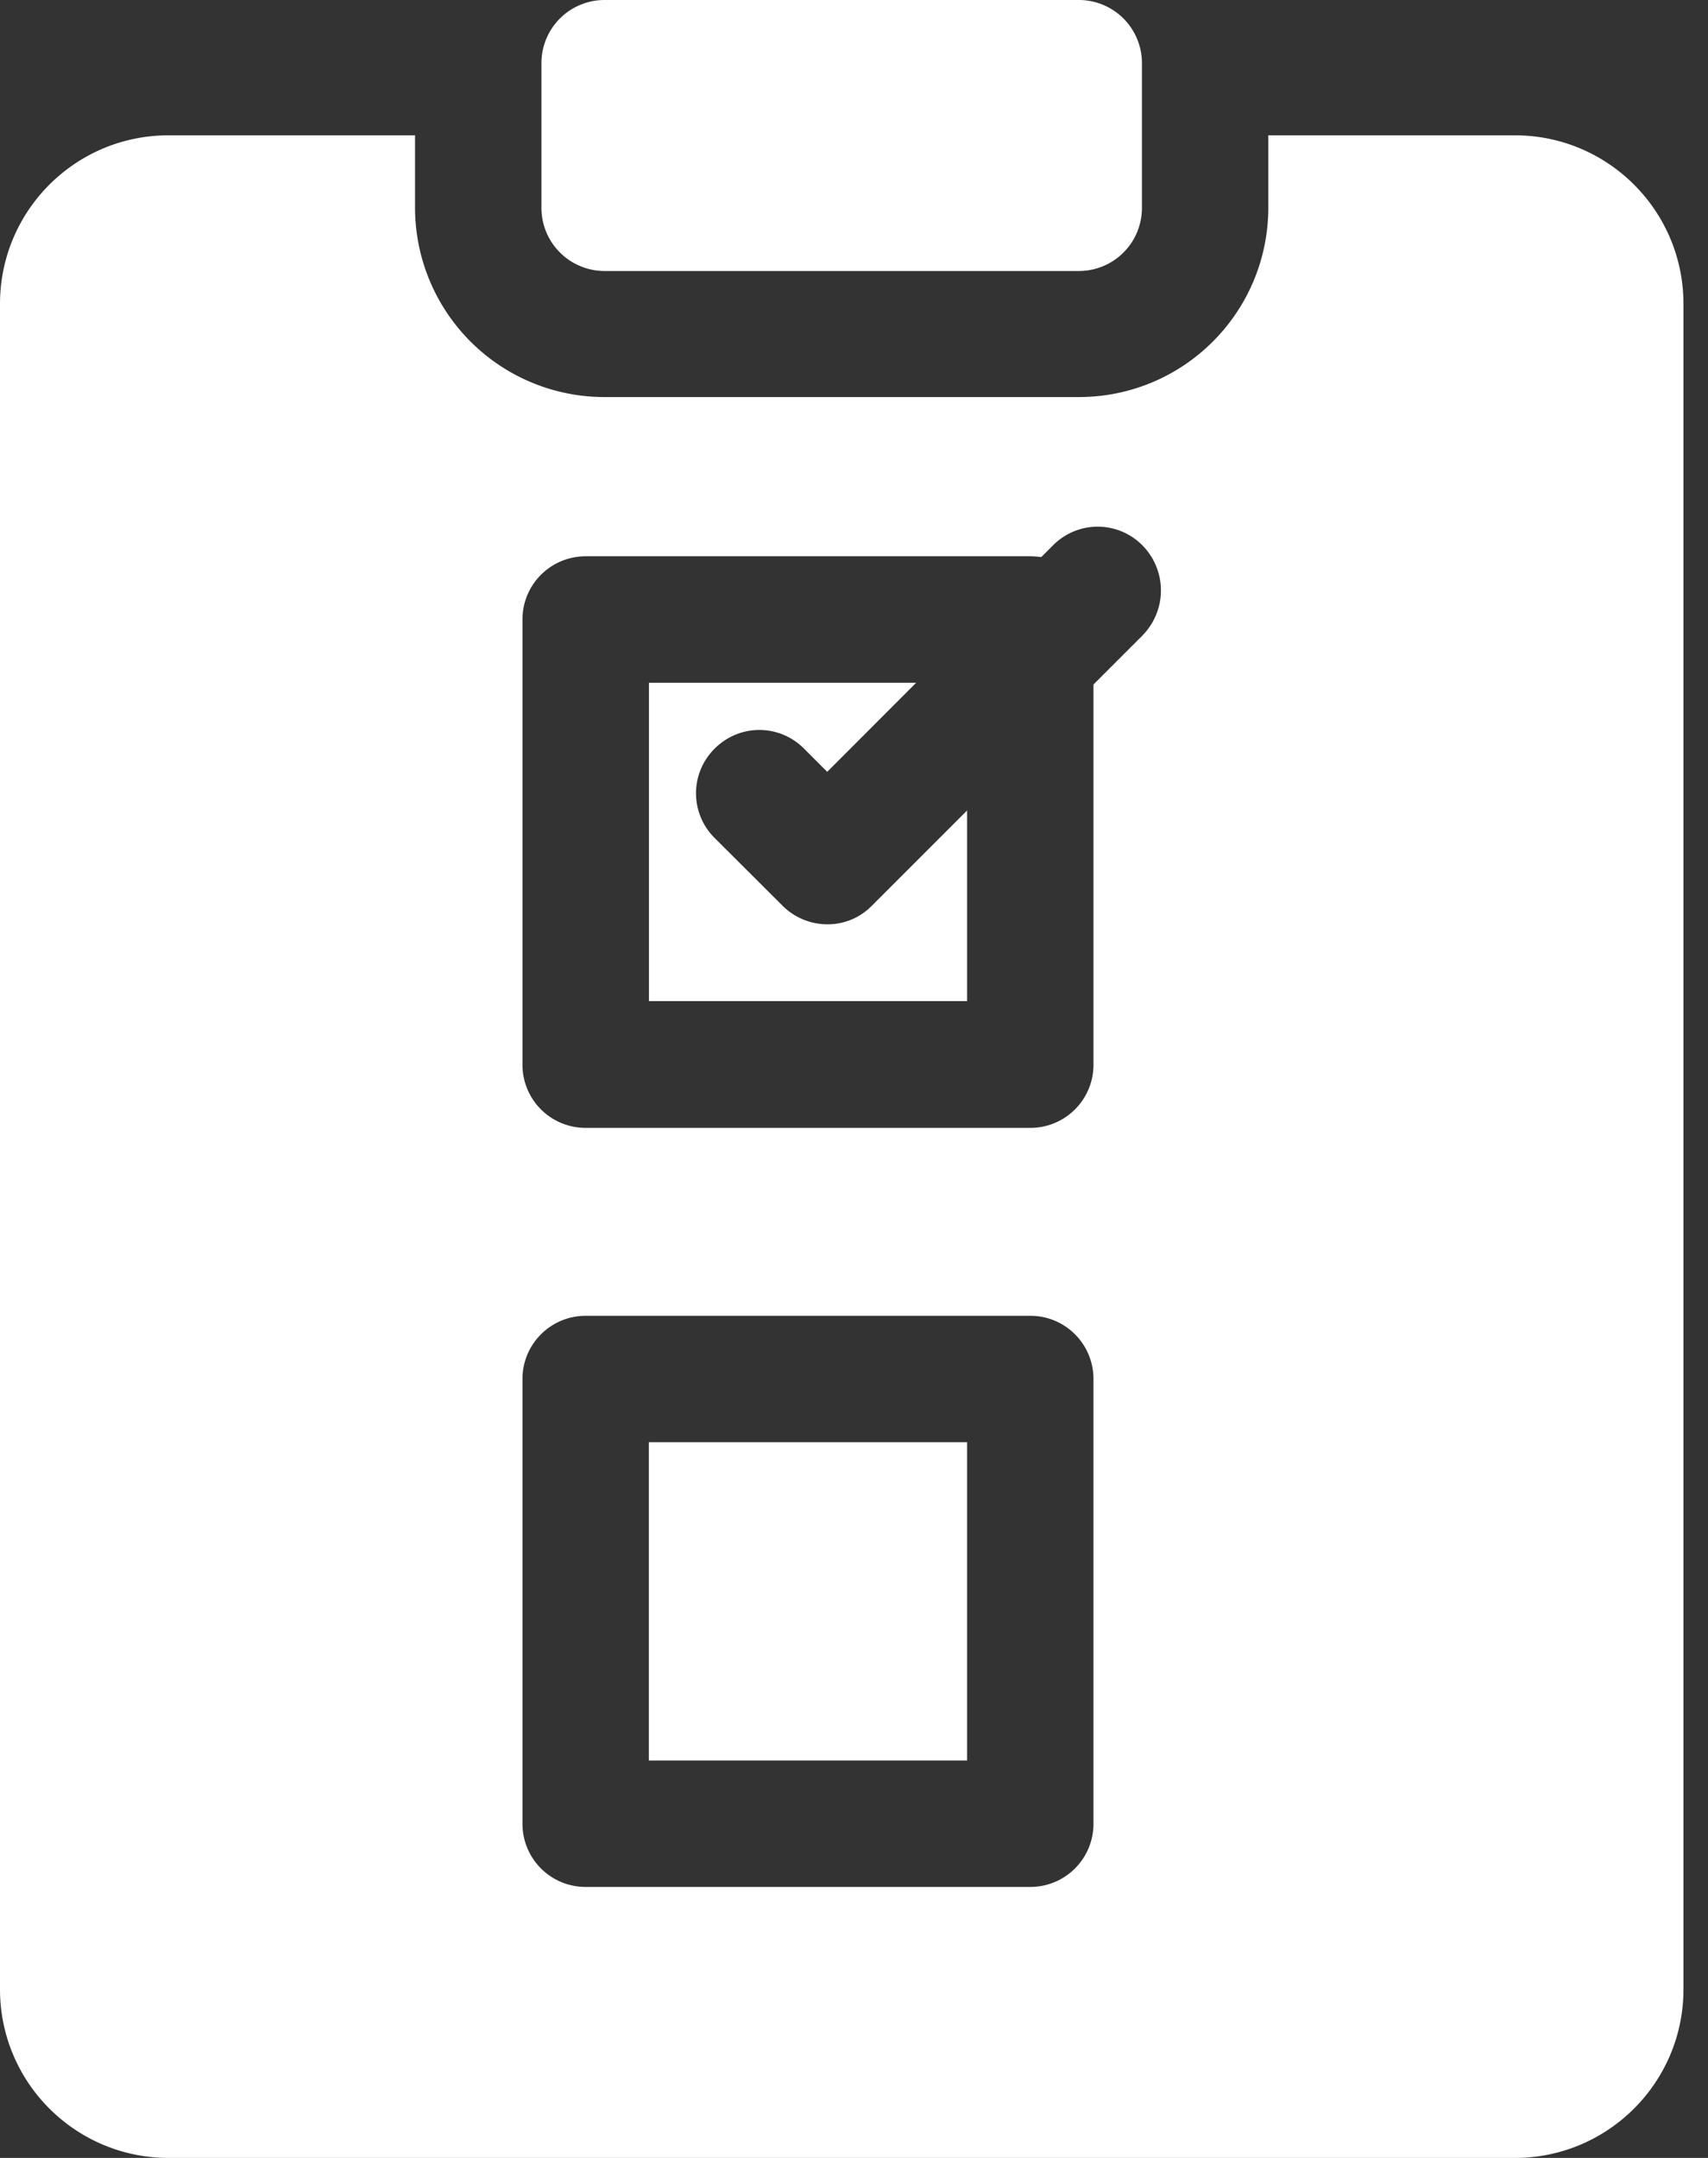
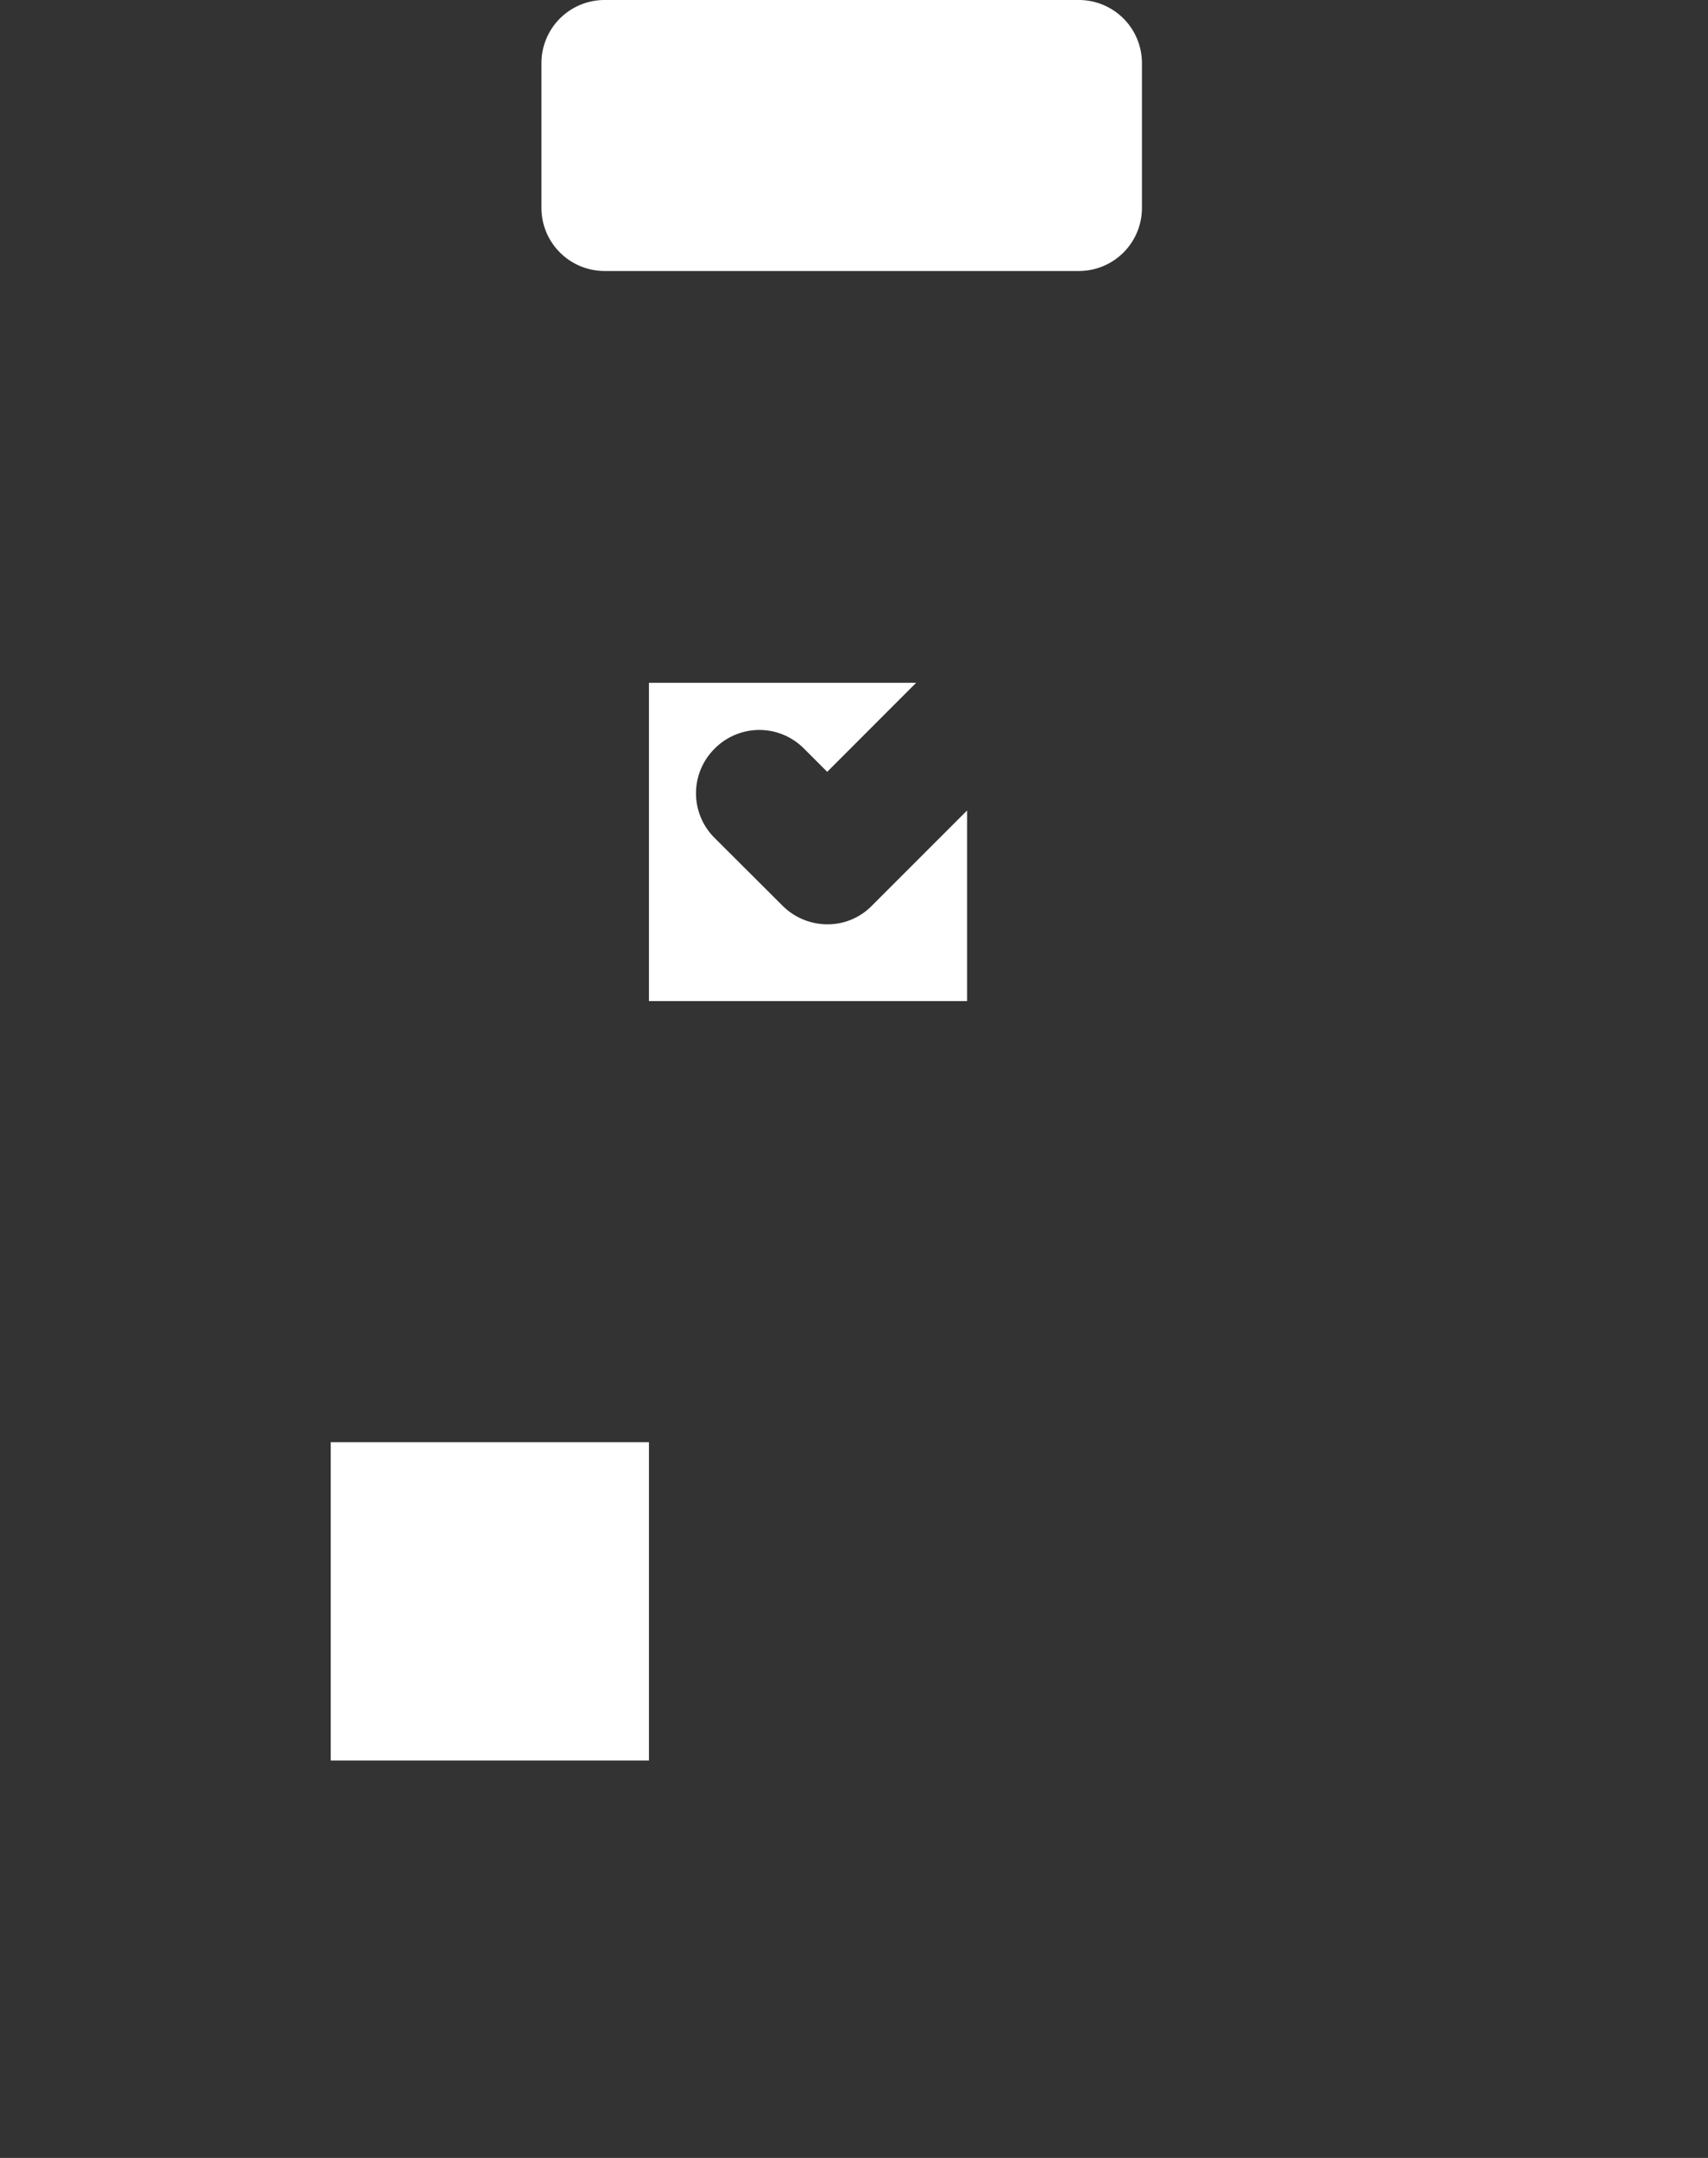
<svg xmlns="http://www.w3.org/2000/svg" viewBox="0 0 19 24" id="results">
  <rect x="0" y="0" width="19" height="24" fill="#333333" stroke="none" />
-   <path fill="#FFFFFF" d="M16.852 1.505h-2.743v.801c0 1.167-.942 2.11-2.109 2.11H6.727a2.107 2.107 0 0 1-2.11-2.11v-.801H1.875C.839 1.505 0 2.344 0 3.38v18.745C0 23.161.84 24 1.875 24h14.977c1.035 0 1.875-.84 1.875-1.875V3.38c0-1.036-.84-1.875-1.875-1.875zm-4.688 18.778c0 .389-.314.703-.703.703H6.516a.702.702 0 0 1-.704-.703v-4.946c0-.389.315-.703.704-.703h4.945c.389 0 .703.314.703.704v4.945zm.549-13.219l-.549.549v4.228c0 .389-.314.703-.703.703H6.516a.702.702 0 0 1-.704-.703V6.89c0-.39.315-.703.704-.703h4.945a.99.99 0 0 1 .122.009l.131-.131a.699.699 0 0 1 .994 0 .713.713 0 0 1 .005.998z" />
-   <path fill="#FFFFFF" d="M9.202 10.28a.707.707 0 0 1-.497-.207L7.95 9.32a.699.699 0 0 1 0-.994.699.699 0 0 1 .994 0l.258.258.989-.99H7.219v3.54h3.539V9.014l-1.06 1.06a.687.687 0 0 1-.496.206zM7.219 16.04h3.539v3.54h-3.54v-3.54zM6.727 3.014H12c.39 0 .703-.314.703-.703V.703A.702.702 0 0 0 12 0H6.727a.702.702 0 0 0-.704.703v1.608c0 .389.315.703.704.703z" />
+   <path fill="#FFFFFF" d="M9.202 10.28a.707.707 0 0 1-.497-.207L7.95 9.32a.699.699 0 0 1 0-.994.699.699 0 0 1 .994 0l.258.258.989-.99H7.219v3.54h3.539V9.014l-1.06 1.06a.687.687 0 0 1-.496.206zM7.219 16.04v3.54h-3.54v-3.54zM6.727 3.014H12c.39 0 .703-.314.703-.703V.703A.702.702 0 0 0 12 0H6.727a.702.702 0 0 0-.704.703v1.608c0 .389.315.703.704.703z" />
</svg>